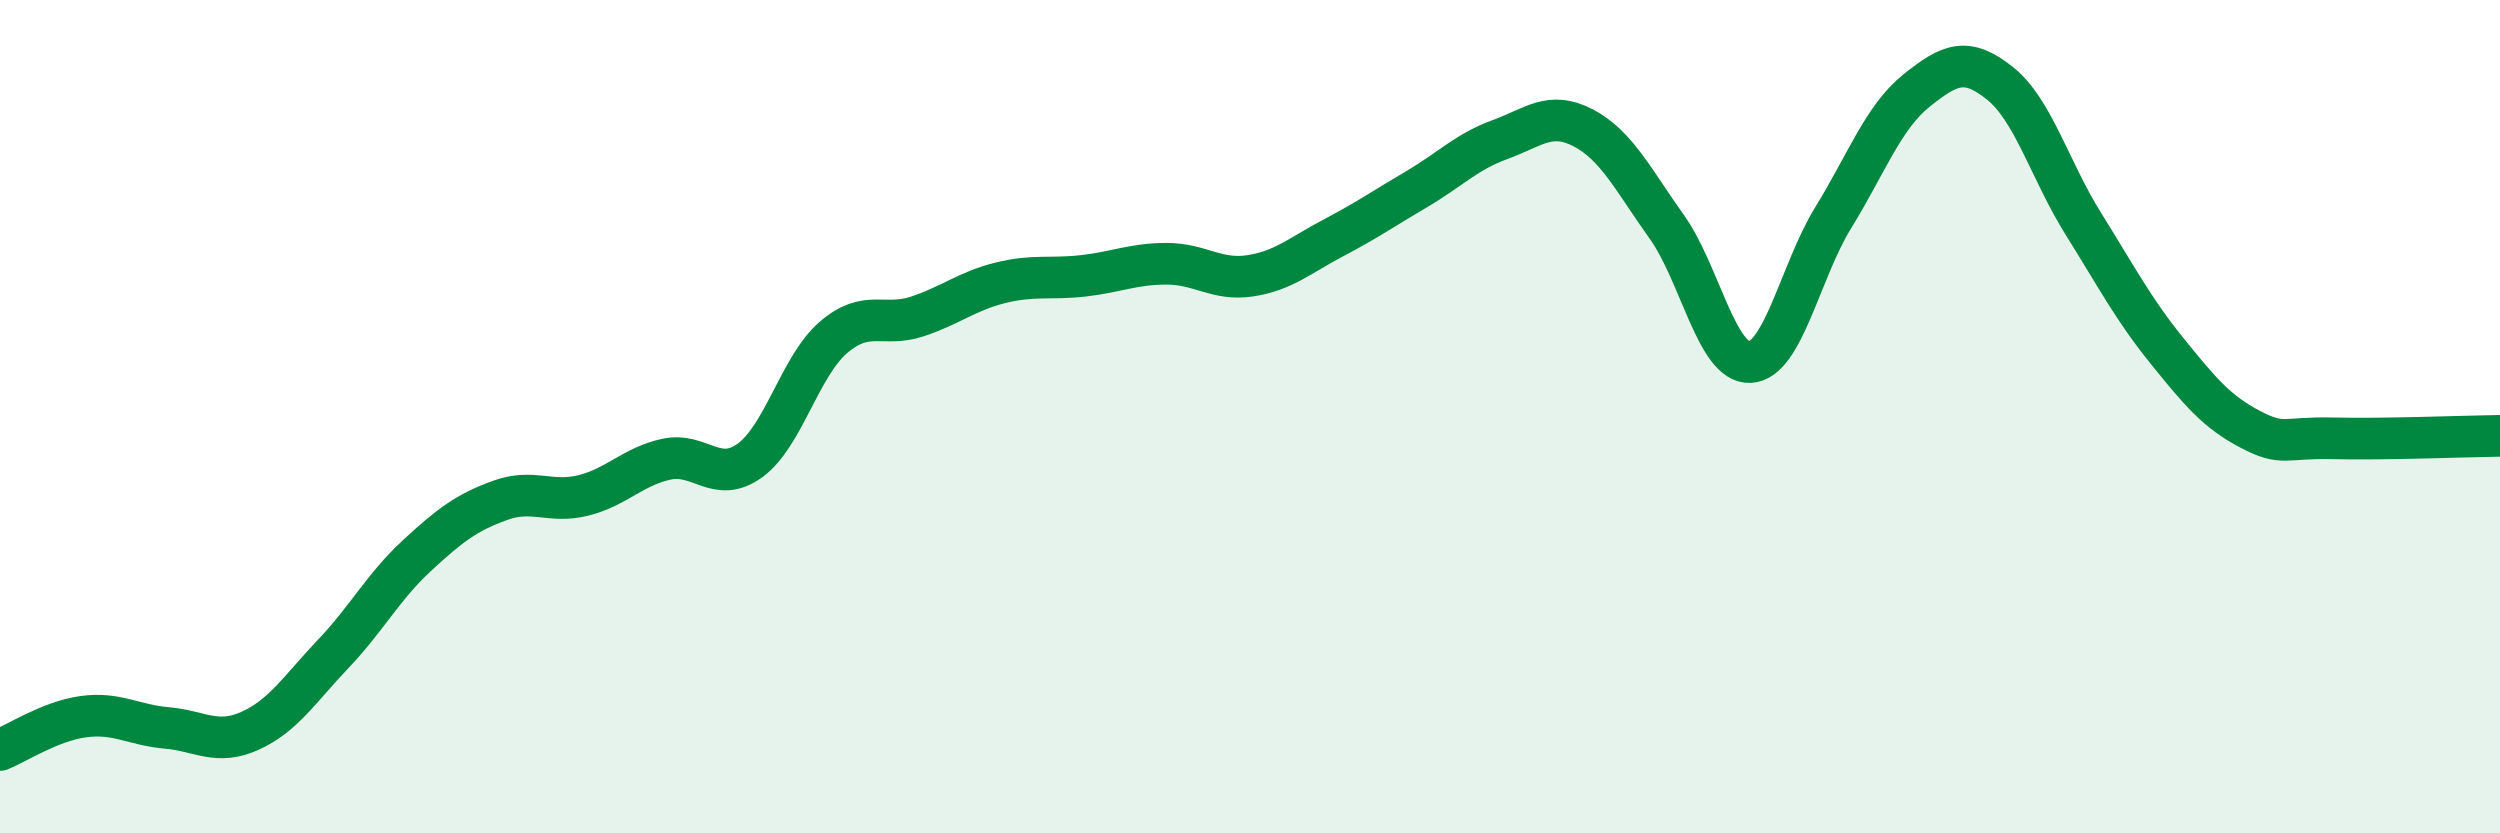
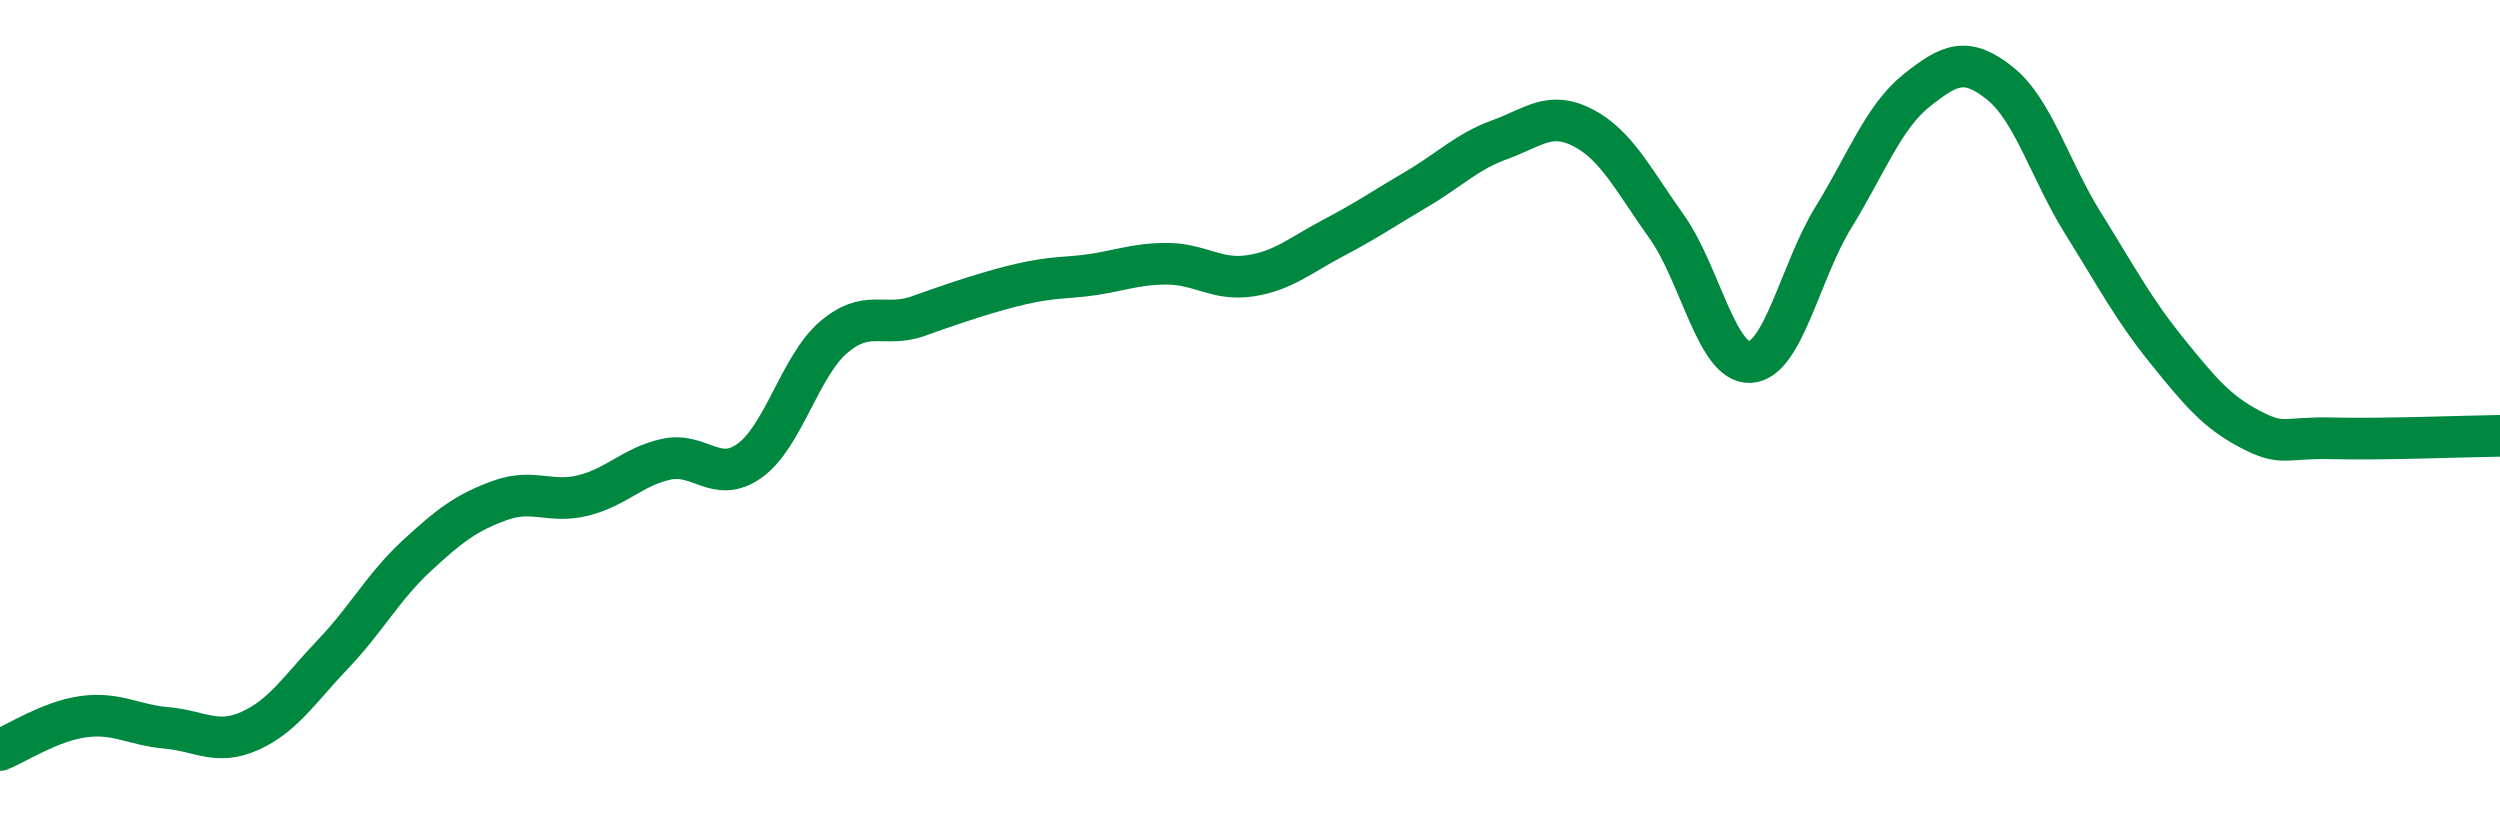
<svg xmlns="http://www.w3.org/2000/svg" width="60" height="20" viewBox="0 0 60 20">
-   <path d="M 0,18 C 0.4,17.84 1.2,17.31 2,17.2 C 2.8,17.09 3.2,17.4 4,17.47 C 4.8,17.54 5.2,17.9 6,17.54 C 6.8,17.18 7.2,16.53 8,15.69 C 8.8,14.85 9.2,14.08 10,13.34 C 10.8,12.6 11.2,12.3 12,12.01 C 12.8,11.72 13.2,12.09 14,11.89 C 14.8,11.69 15.2,11.19 16,11.02 C 16.8,10.85 17.2,11.63 18,11.05 C 18.8,10.47 19.2,8.79 20,8.1 C 20.8,7.41 21.2,7.86 22,7.6 C 22.8,7.34 23.2,6.99 24,6.79 C 24.8,6.59 25.2,6.71 26,6.62 C 26.8,6.53 27.2,6.33 28,6.33 C 28.8,6.33 29.2,6.74 30,6.62 C 30.8,6.5 31.2,6.13 32,5.71 C 32.8,5.29 33.2,5.01 34,4.54 C 34.8,4.07 35.2,3.64 36,3.35 C 36.8,3.06 37.2,2.65 38,3.07 C 38.8,3.49 39.2,4.32 40,5.44 C 40.8,6.56 41.2,8.73 42,8.69 C 42.8,8.65 43.2,6.52 44,5.22 C 44.8,3.92 45.2,2.81 46,2.17 C 46.8,1.53 47.2,1.36 48,2 C 48.8,2.64 49.2,4.09 50,5.37 C 50.8,6.65 51.2,7.42 52,8.41 C 52.8,9.4 53.2,9.88 54,10.3 C 54.8,10.72 54.8,10.49 56,10.52 C 57.2,10.55 59.2,10.47 60,10.46L60 20L0 20Z" fill="#008740" opacity="0.1" stroke-linecap="round" stroke-linejoin="round" />
-   <path d="M 0,18 C 0.4,17.84 1.2,17.31 2,17.2 C 2.8,17.09 3.2,17.4 4,17.47 C 4.8,17.54 5.2,17.9 6,17.54 C 6.8,17.18 7.2,16.53 8,15.69 C 8.8,14.85 9.2,14.08 10,13.34 C 10.8,12.6 11.2,12.3 12,12.01 C 12.8,11.72 13.2,12.09 14,11.89 C 14.8,11.69 15.2,11.19 16,11.02 C 16.8,10.85 17.2,11.63 18,11.05 C 18.8,10.47 19.2,8.79 20,8.1 C 20.8,7.41 21.2,7.86 22,7.6 C 22.8,7.34 23.2,6.99 24,6.79 C 24.8,6.59 25.2,6.71 26,6.62 C 26.8,6.53 27.2,6.33 28,6.33 C 28.8,6.33 29.2,6.74 30,6.62 C 30.8,6.5 31.2,6.13 32,5.71 C 32.8,5.29 33.2,5.01 34,4.54 C 34.8,4.07 35.2,3.64 36,3.35 C 36.8,3.06 37.2,2.65 38,3.07 C 38.8,3.49 39.2,4.32 40,5.44 C 40.8,6.56 41.2,8.73 42,8.69 C 42.8,8.65 43.2,6.52 44,5.22 C 44.8,3.92 45.2,2.81 46,2.17 C 46.8,1.53 47.2,1.36 48,2 C 48.8,2.64 49.2,4.09 50,5.37 C 50.8,6.65 51.2,7.42 52,8.41 C 52.8,9.4 53.2,9.88 54,10.3 C 54.8,10.72 54.8,10.49 56,10.52 C 57.2,10.55 59.2,10.47 60,10.46" stroke="#008740" stroke-width="1" fill="none" stroke-linecap="round" stroke-linejoin="round" />
+   <path d="M 0,18 C 0.4,17.84 1.2,17.31 2,17.2 C 2.8,17.09 3.2,17.4 4,17.47 C 4.8,17.54 5.2,17.9 6,17.54 C 6.8,17.18 7.2,16.53 8,15.69 C 8.8,14.85 9.2,14.08 10,13.34 C 10.8,12.6 11.2,12.3 12,12.01 C 12.8,11.72 13.2,12.09 14,11.89 C 14.8,11.69 15.2,11.19 16,11.02 C 16.8,10.85 17.2,11.63 18,11.05 C 18.8,10.47 19.2,8.79 20,8.1 C 20.8,7.41 21.2,7.86 22,7.6 C 24.8,6.59 25.2,6.71 26,6.62 C 26.8,6.53 27.2,6.33 28,6.33 C 28.8,6.33 29.2,6.74 30,6.62 C 30.8,6.5 31.2,6.13 32,5.71 C 32.8,5.29 33.2,5.01 34,4.54 C 34.8,4.07 35.2,3.64 36,3.35 C 36.8,3.06 37.2,2.65 38,3.07 C 38.8,3.49 39.2,4.32 40,5.44 C 40.8,6.56 41.2,8.73 42,8.69 C 42.8,8.65 43.2,6.52 44,5.22 C 44.8,3.92 45.2,2.81 46,2.17 C 46.8,1.53 47.2,1.36 48,2 C 48.8,2.64 49.2,4.09 50,5.37 C 50.8,6.65 51.2,7.42 52,8.41 C 52.8,9.4 53.2,9.88 54,10.3 C 54.8,10.72 54.8,10.49 56,10.52 C 57.2,10.55 59.2,10.47 60,10.46" stroke="#008740" stroke-width="1" fill="none" stroke-linecap="round" stroke-linejoin="round" />
</svg>